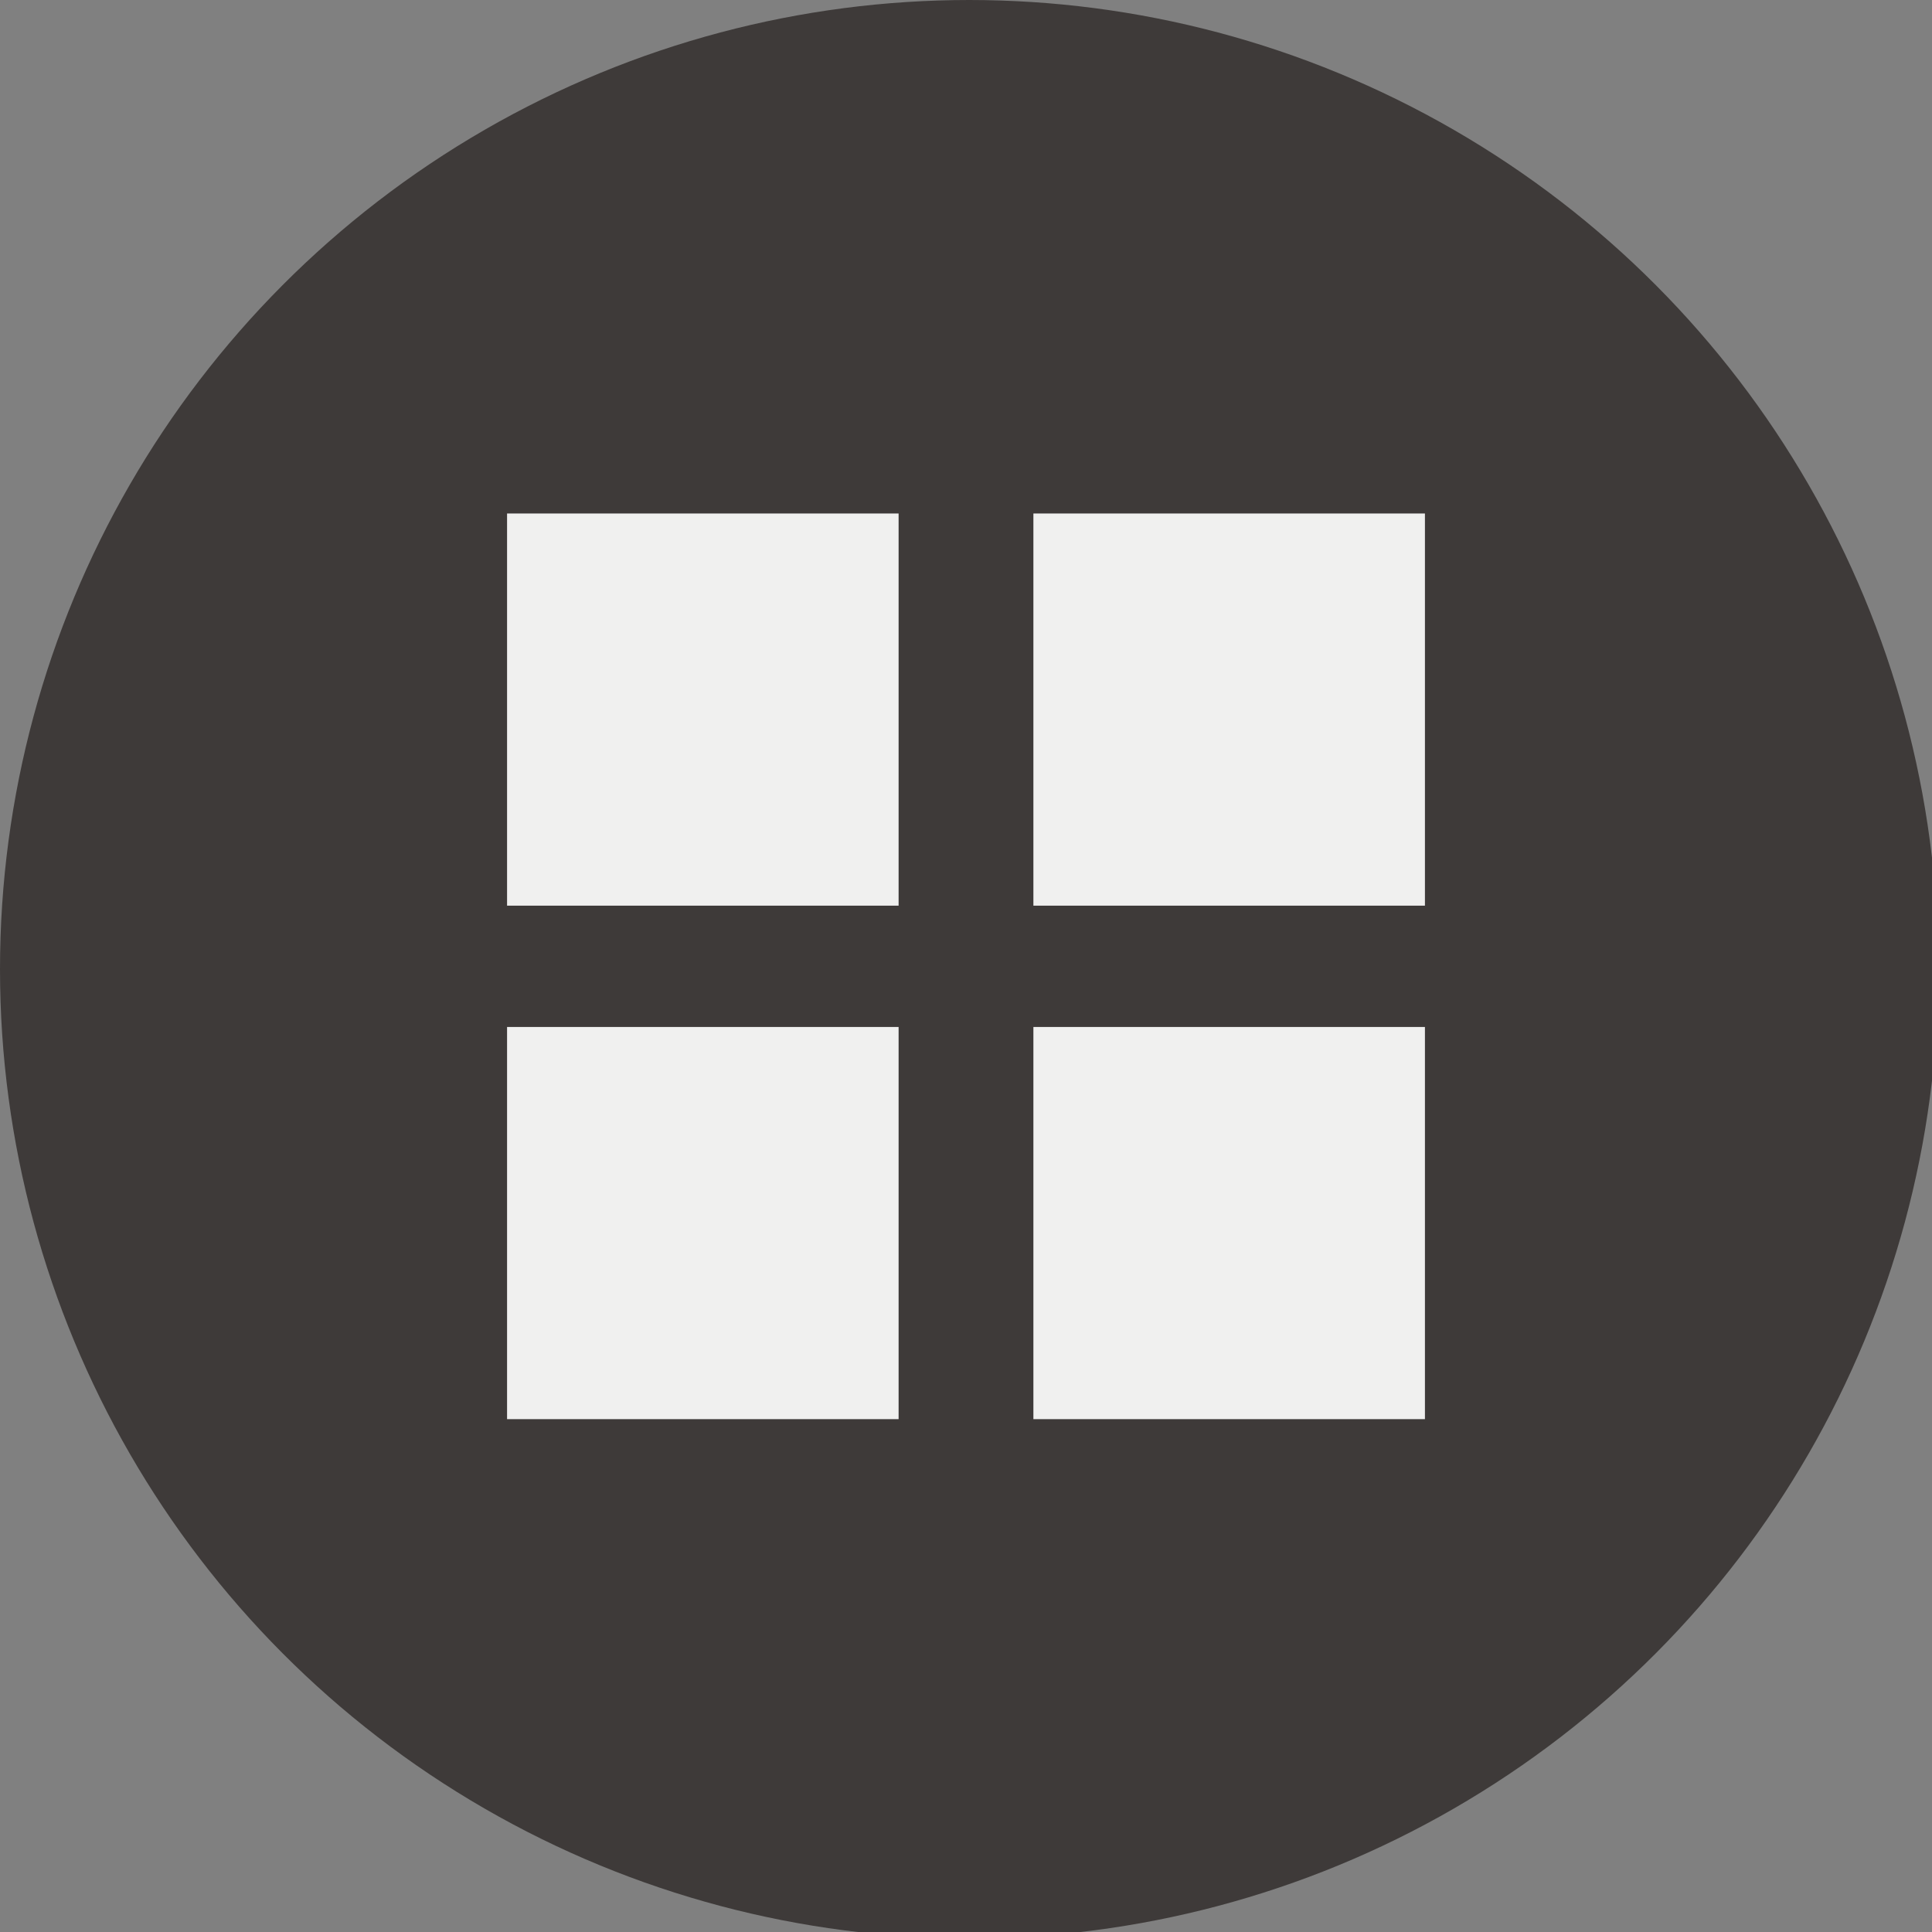
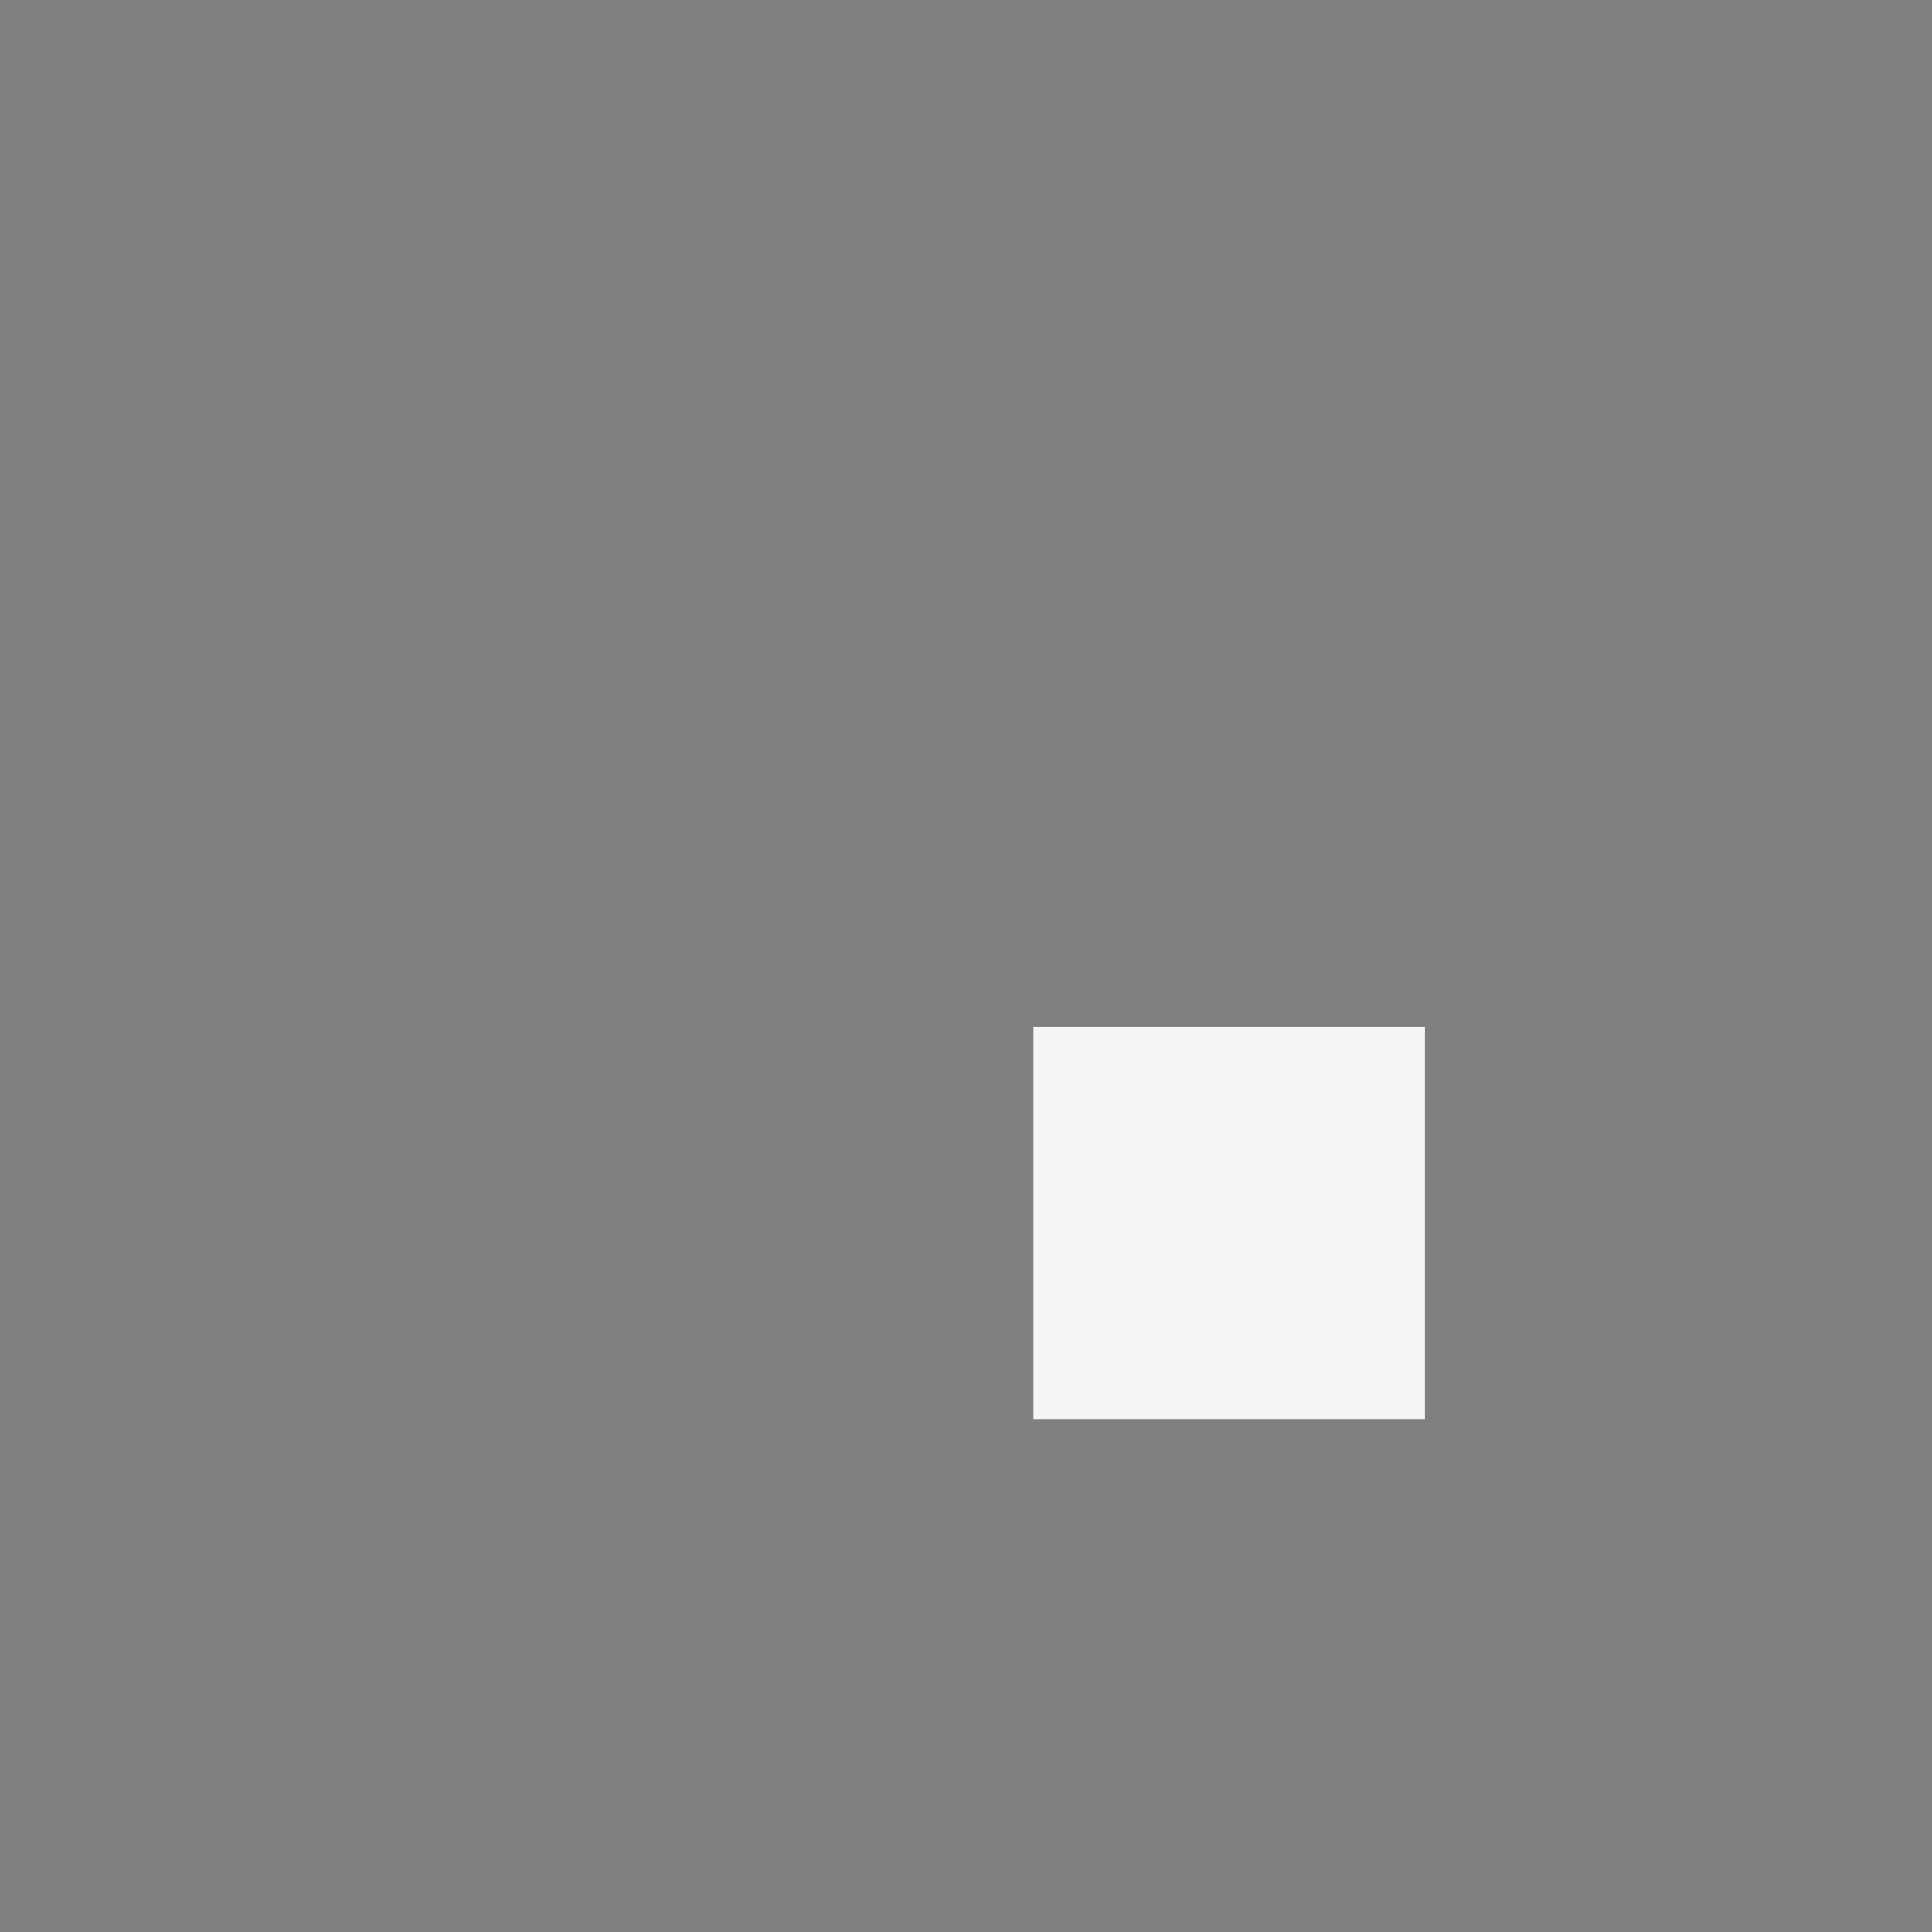
<svg xmlns="http://www.w3.org/2000/svg" width="30.1" height="30.1" viewBox="0 0 30.1 30.1">
  <rect x="0" y="0" width="30.1" height="30.1" fill="#808080" stroke="none" />
  <g>
-     <circle cx="15.1" cy="15.1" r="15.1" style="fill: #3e3a39" />
-     <rect x="7.9" y="8" width="6.1" height="6.11" style="fill: #fff;opacity: 0.92" />
-     <rect x="16.1" y="8" width="6.1" height="6.11" style="fill: #fff;opacity: 0.92" />
-     <rect x="7.9" y="16" width="6.1" height="6.11" style="fill: #fff;opacity: 0.92" />
    <rect x="16.1" y="16" width="6.1" height="6.11" style="fill: #fff;opacity: 0.92" />
  </g>
</svg>